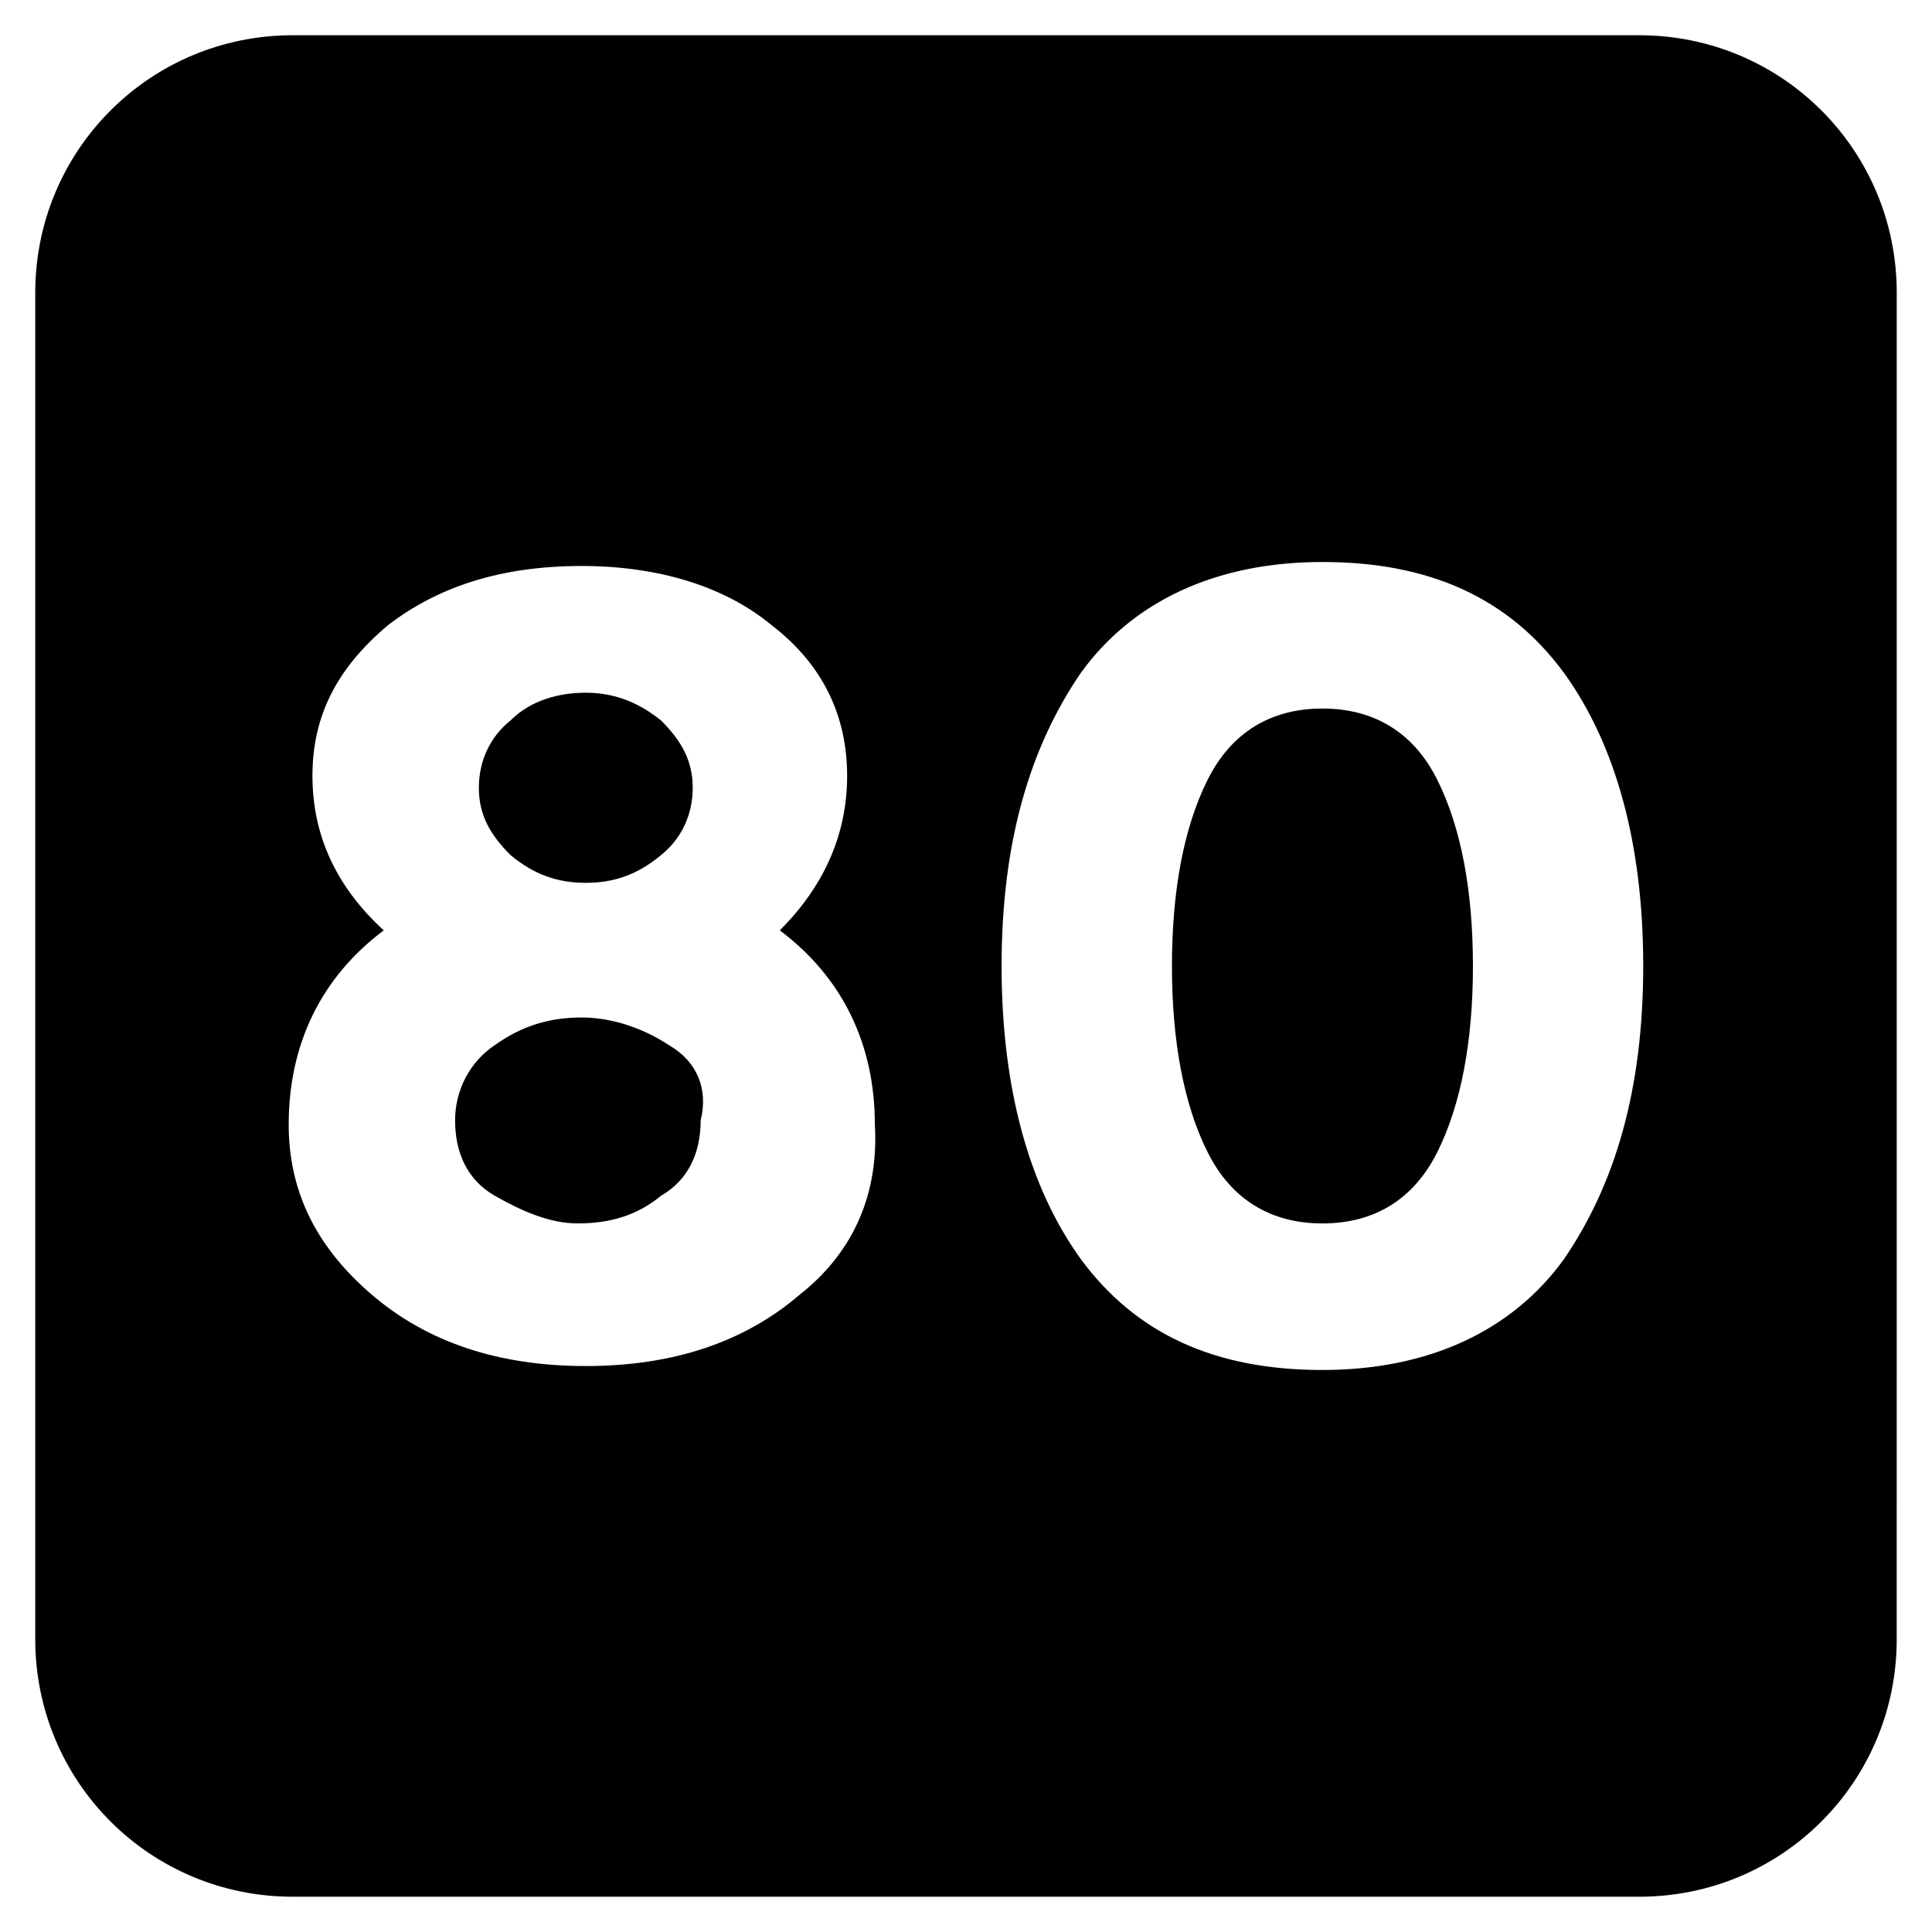
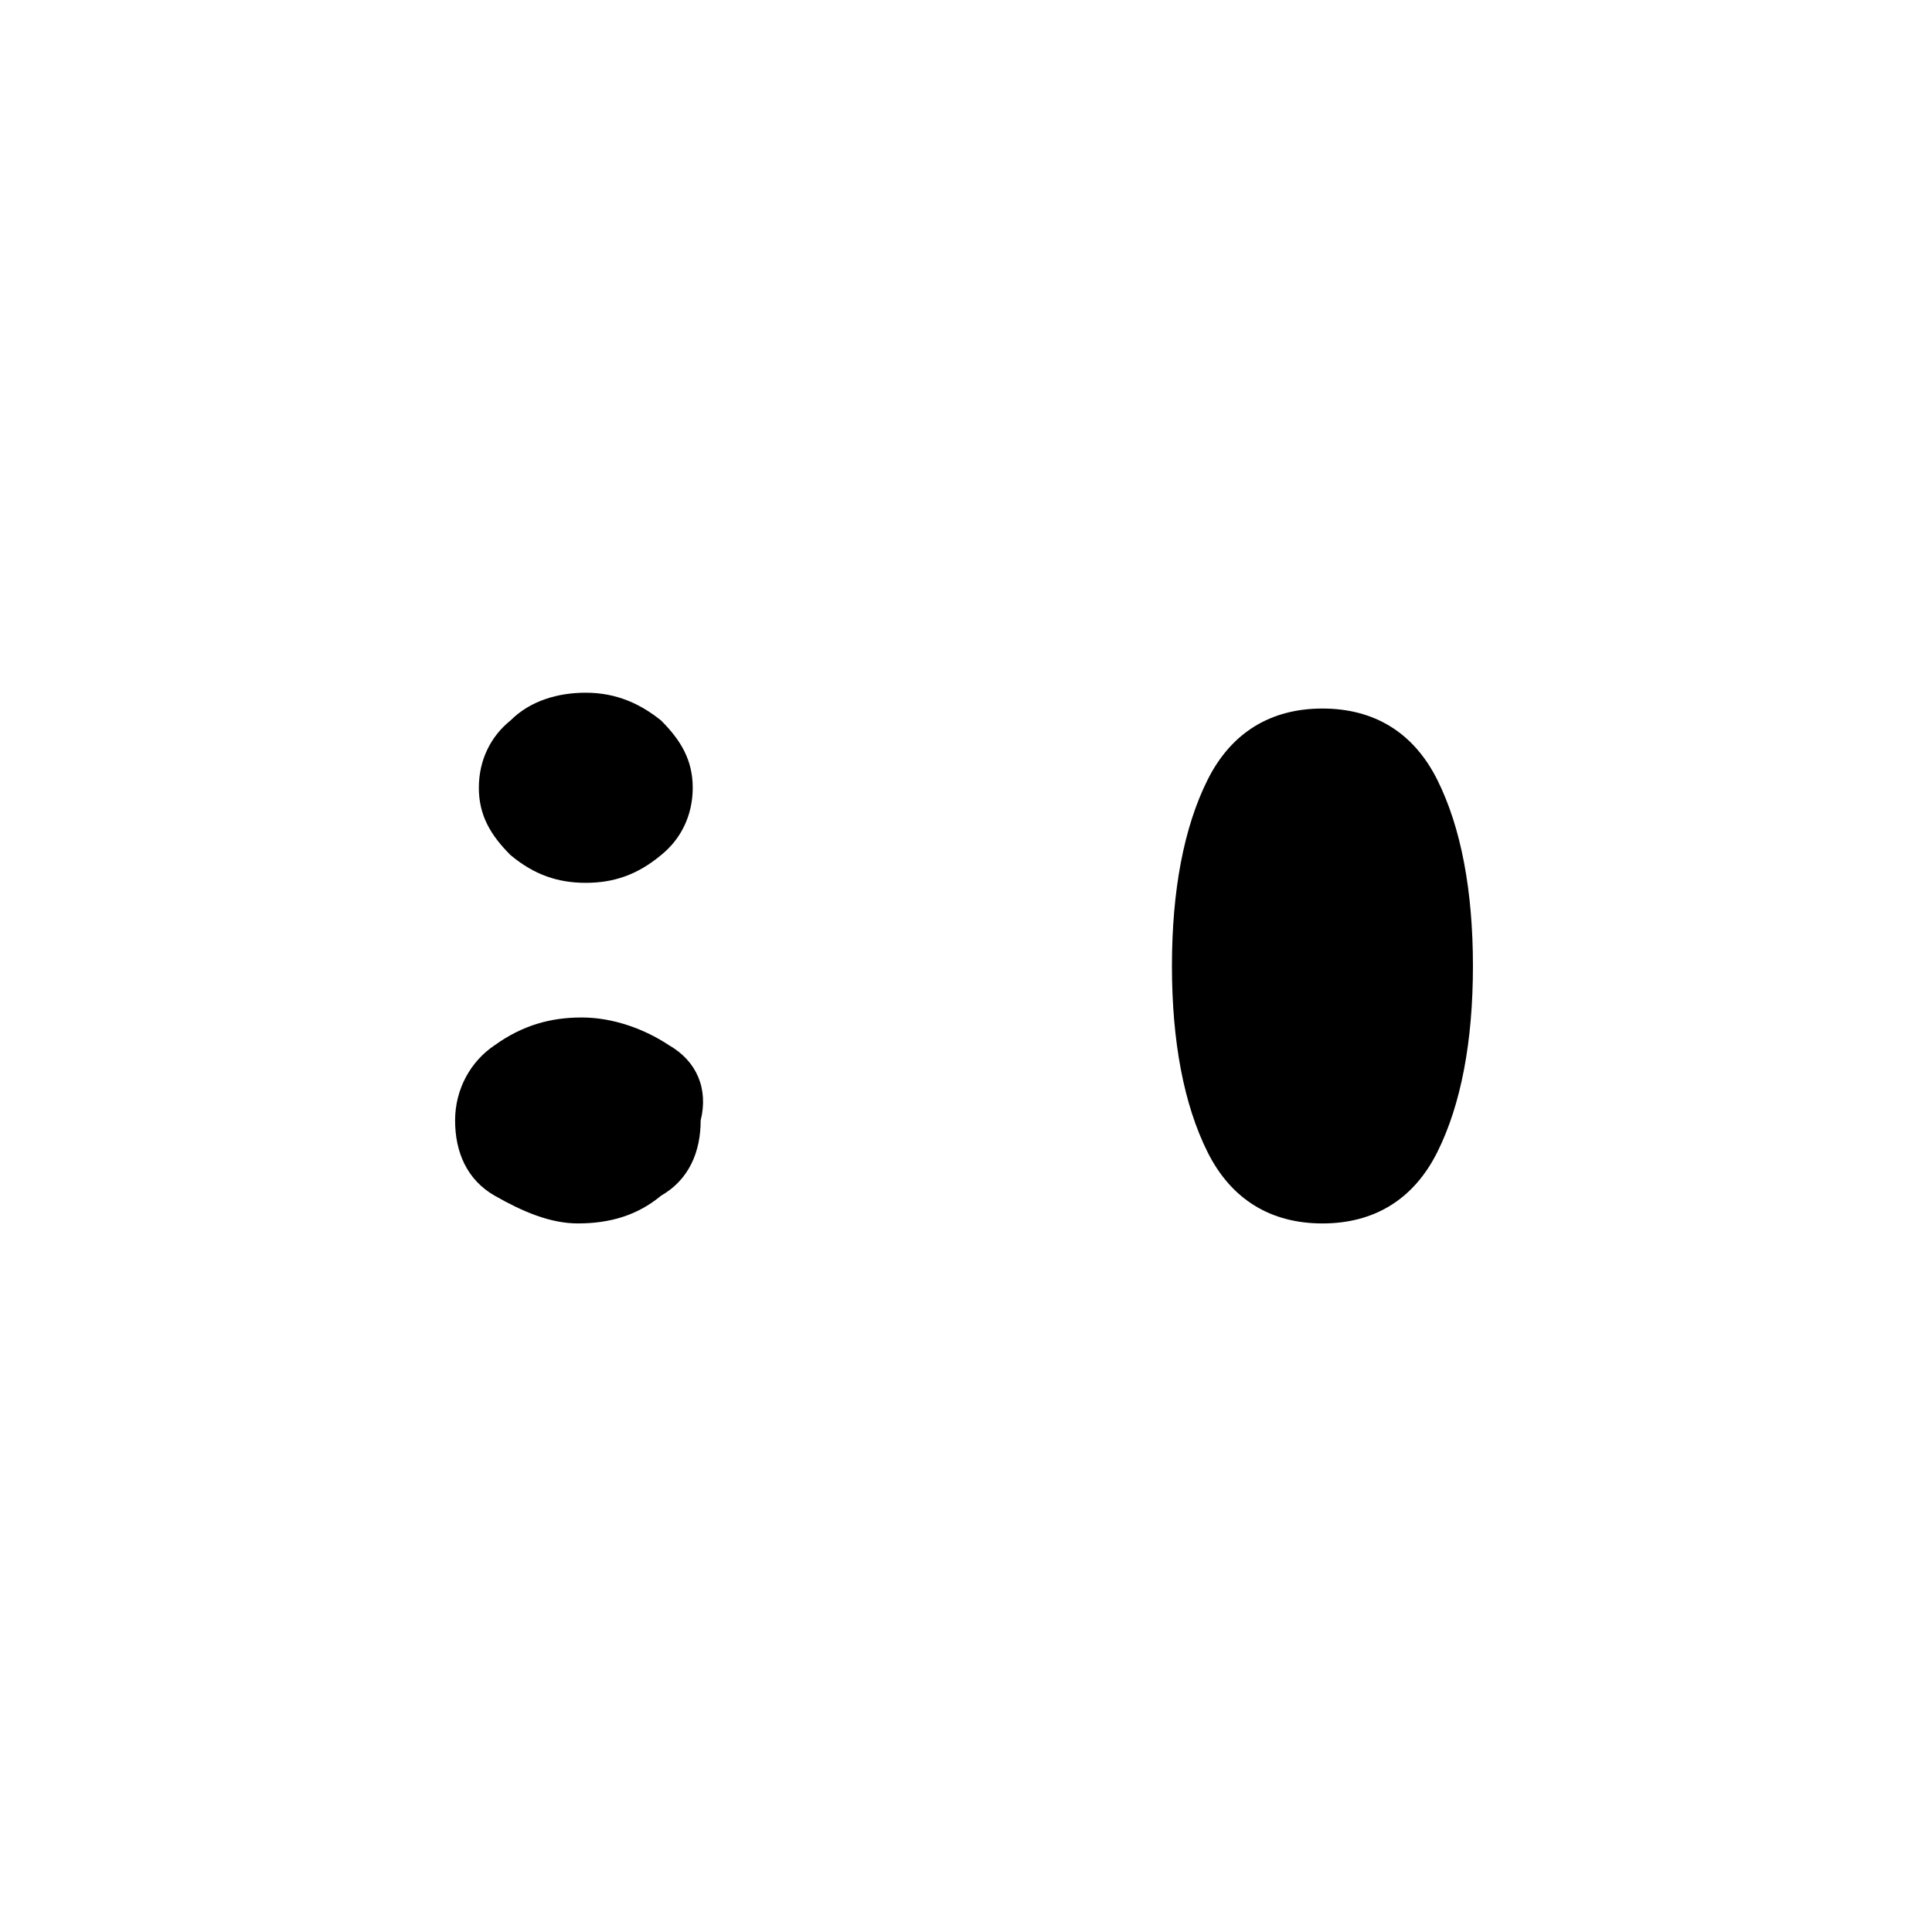
<svg xmlns="http://www.w3.org/2000/svg" fill="#000000" width="800px" height="800px" version="1.1" viewBox="144 144 512 512">
  <g>
    <path d="m299.24 377.96c7.348 0 13.645-2.098 19.941-7.348 5.246-4.199 8.398-10.496 8.398-17.844s-3.148-12.594-8.398-17.844c-5.246-4.199-11.547-7.348-19.941-7.348-7.348 0-14.695 2.098-19.941 7.348-5.246 4.199-8.398 10.496-8.398 17.844s3.148 12.594 8.398 17.844c6.293 5.25 12.594 7.348 19.941 7.348z" />
    <path d="m494.46 331.77c-13.645 0-24.141 6.297-30.438 18.895-6.297 12.594-9.445 29.391-9.445 49.332s3.148 36.734 9.445 49.332c6.297 12.594 16.793 18.895 30.438 18.895 13.645 0 24.141-6.297 30.438-18.895 6.297-12.594 9.445-29.391 9.445-49.332s-3.148-36.734-9.445-49.332c-6.293-12.598-16.789-18.895-30.438-18.895z" />
    <path d="m321.28 420.99c-6.297-4.199-14.695-7.348-23.09-7.348-8.398 0-15.742 2.098-23.09 7.348-6.297 4.199-10.496 11.547-10.496 19.941 0 8.398 3.148 15.742 10.496 19.941s14.695 7.348 22.043 7.348c8.398 0 15.742-2.098 22.043-7.348 7.348-4.199 10.496-11.547 10.496-19.941 2.094-8.398-1.055-15.746-8.402-19.941z" />
-     <path d="m578.43 153.34h-356.86c-37.785 0-68.227 30.441-68.227 68.227v356.86c0 37.785 30.438 68.223 68.223 68.223h356.86c37.785 0 68.223-30.438 68.223-68.223l0.008-356.86c0-37.785-30.441-68.227-68.227-68.227zm-222.52 333.78c-14.695 12.594-33.586 18.895-56.68 18.895-23.09 0-41.984-6.297-56.68-18.895-14.695-12.594-22.043-27.289-22.043-45.133 0-20.992 8.398-38.836 25.191-51.43-12.594-11.547-18.895-25.191-18.895-40.934 0-15.742 6.297-28.34 19.941-39.887 13.645-10.496 30.438-15.742 51.43-15.742 19.941 0 37.785 5.246 50.383 15.742 13.645 10.496 19.941 24.141 19.941 39.887 0 15.742-6.297 29.391-17.844 40.934 16.793 12.594 25.191 30.438 25.191 51.43 1.055 17.84-5.242 33.586-19.938 45.133zm202.57-9.449c-13.645 18.895-35.688 29.391-64.027 29.391-28.34 0-49.332-9.445-64.027-29.391-13.645-18.895-20.992-45.133-20.992-77.672 0-32.539 7.348-57.727 20.992-77.672 13.645-18.895 35.688-29.391 64.027-29.391 28.34 0 49.332 9.445 64.027 29.391 13.645 18.895 20.992 45.133 20.992 77.672 0 32.539-7.348 57.73-20.992 77.672z" />
  </g>
</svg>